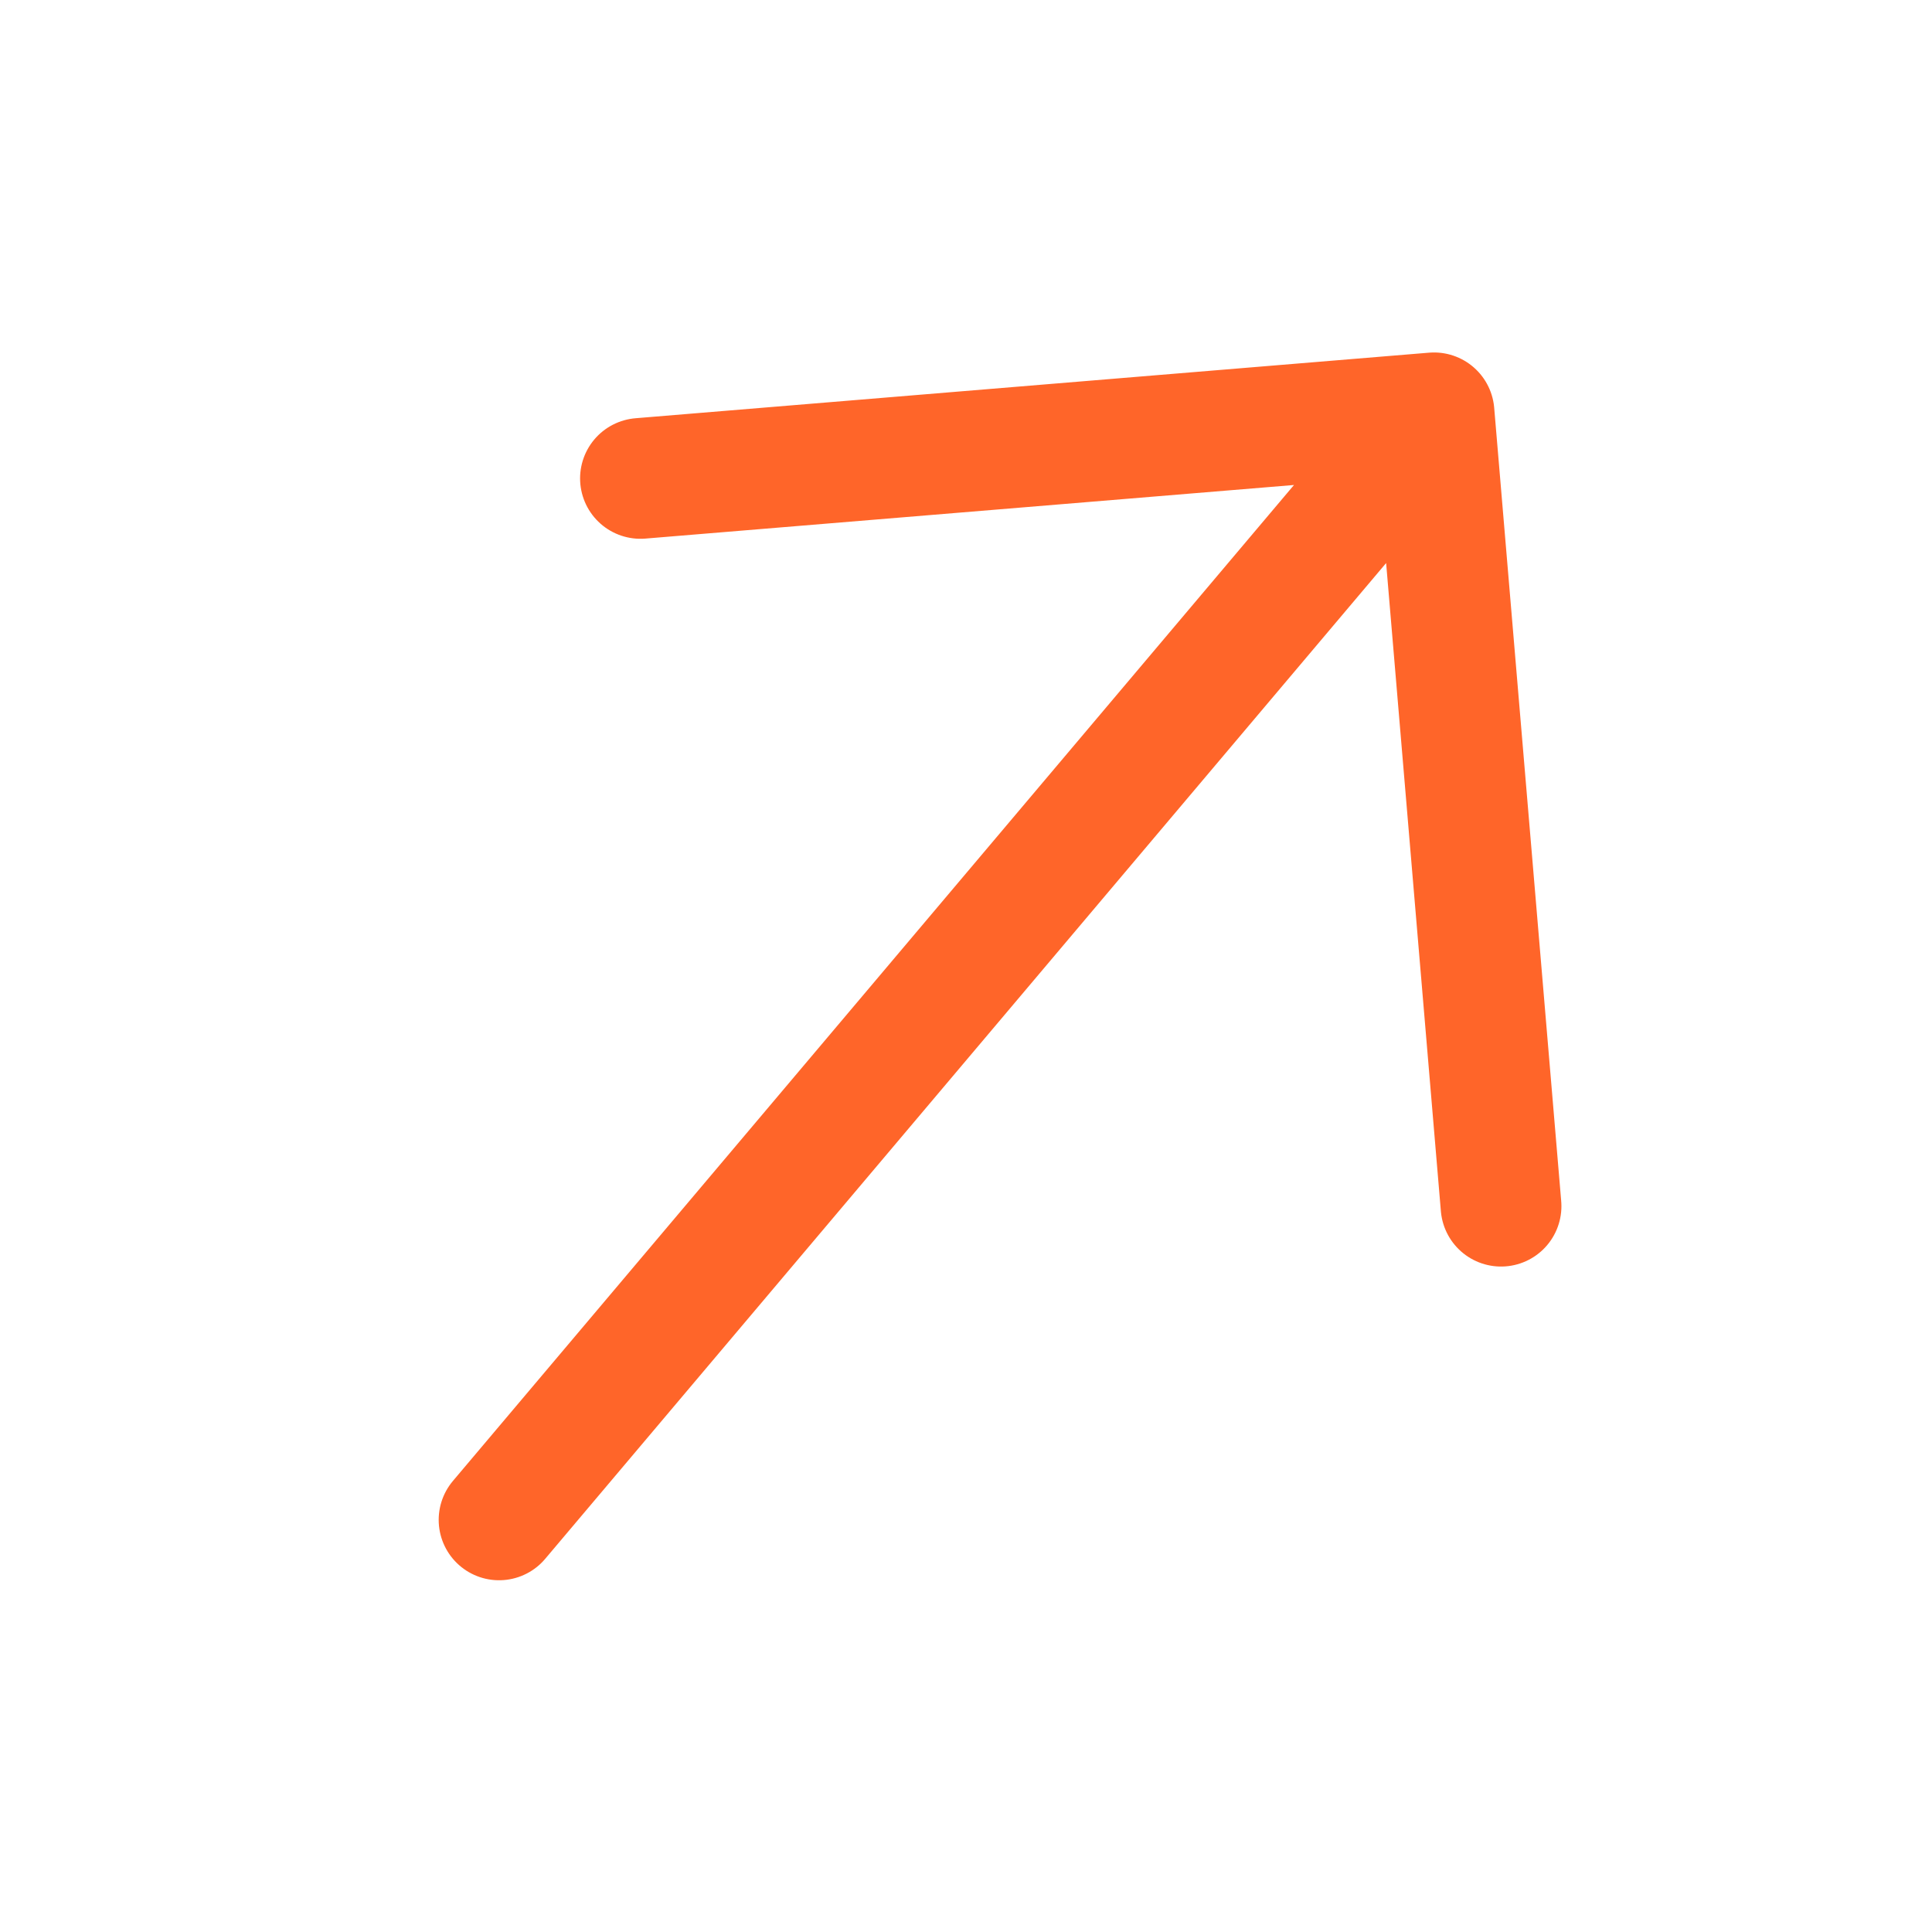
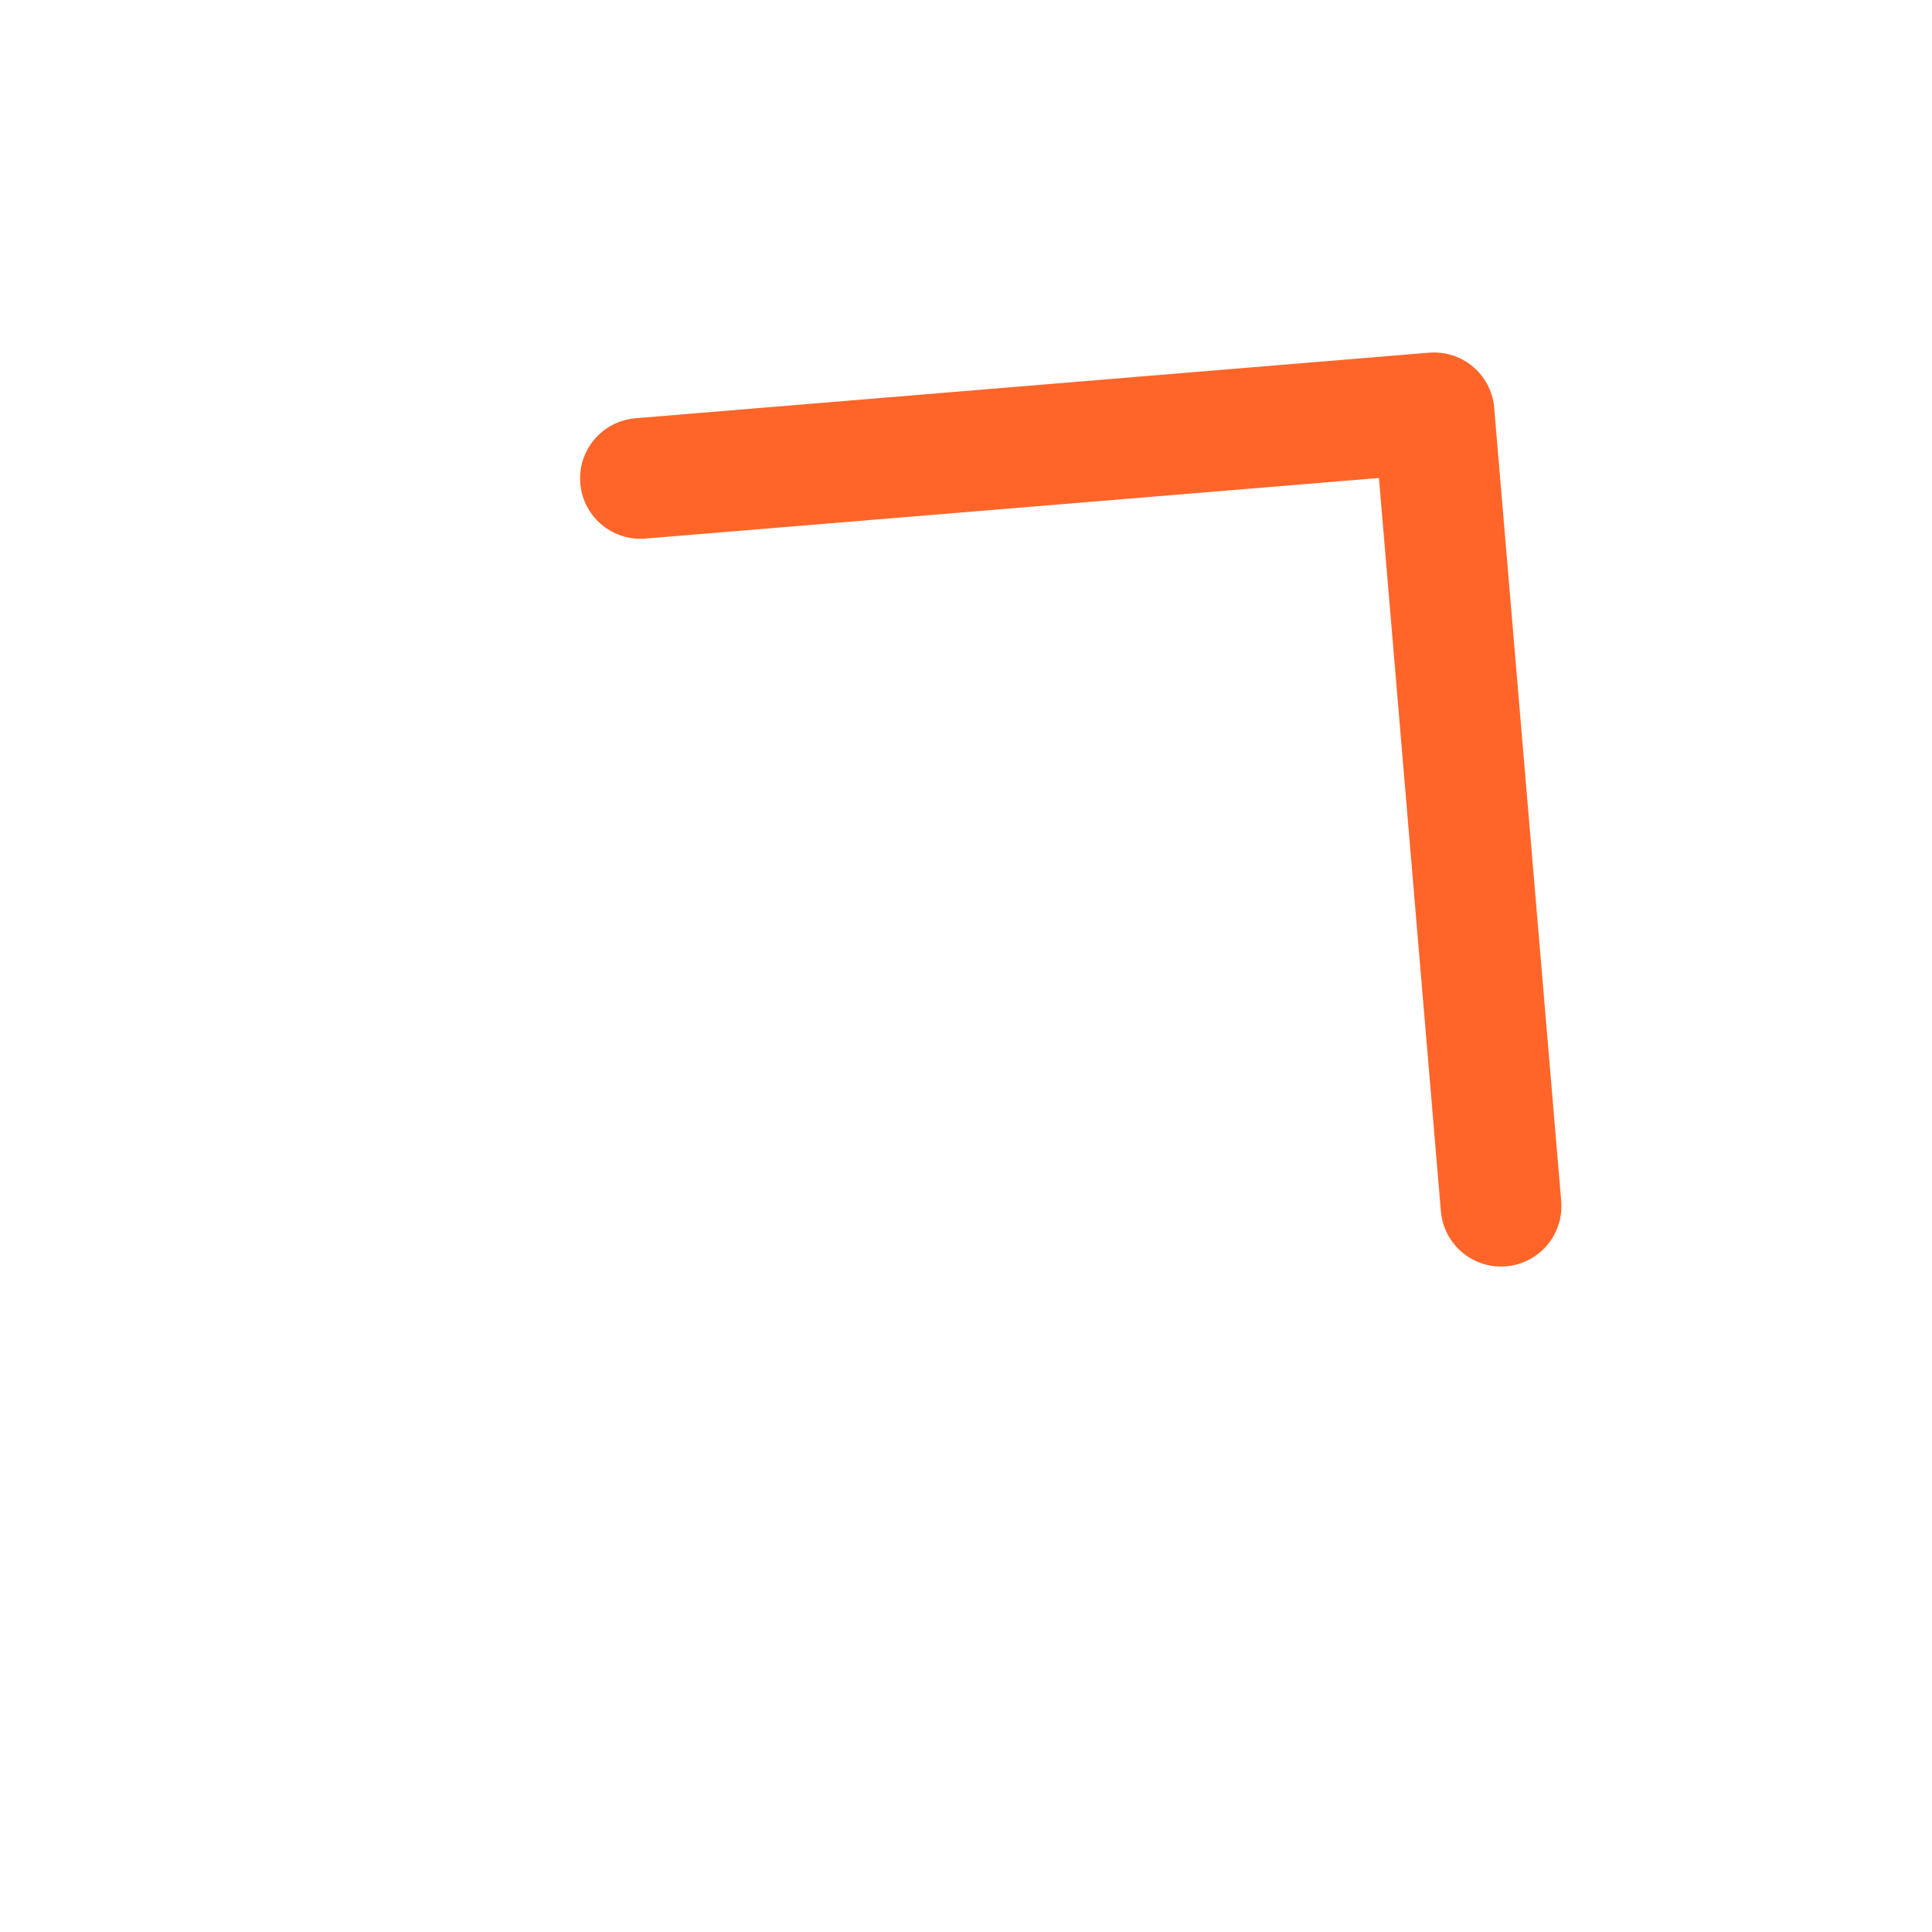
<svg xmlns="http://www.w3.org/2000/svg" width="16" height="16" viewBox="0 0 16 16" fill="none">
-   <path d="M4.133 12.587L11.785 3.526M12.431 9.989L11.876 3.419L5.304 3.962" stroke="#FF6529" stroke-linecap="round" stroke-linejoin="round" />
+   <path d="M4.133 12.587M12.431 9.989L11.876 3.419L5.304 3.962" stroke="#FF6529" stroke-linecap="round" stroke-linejoin="round" />
</svg>